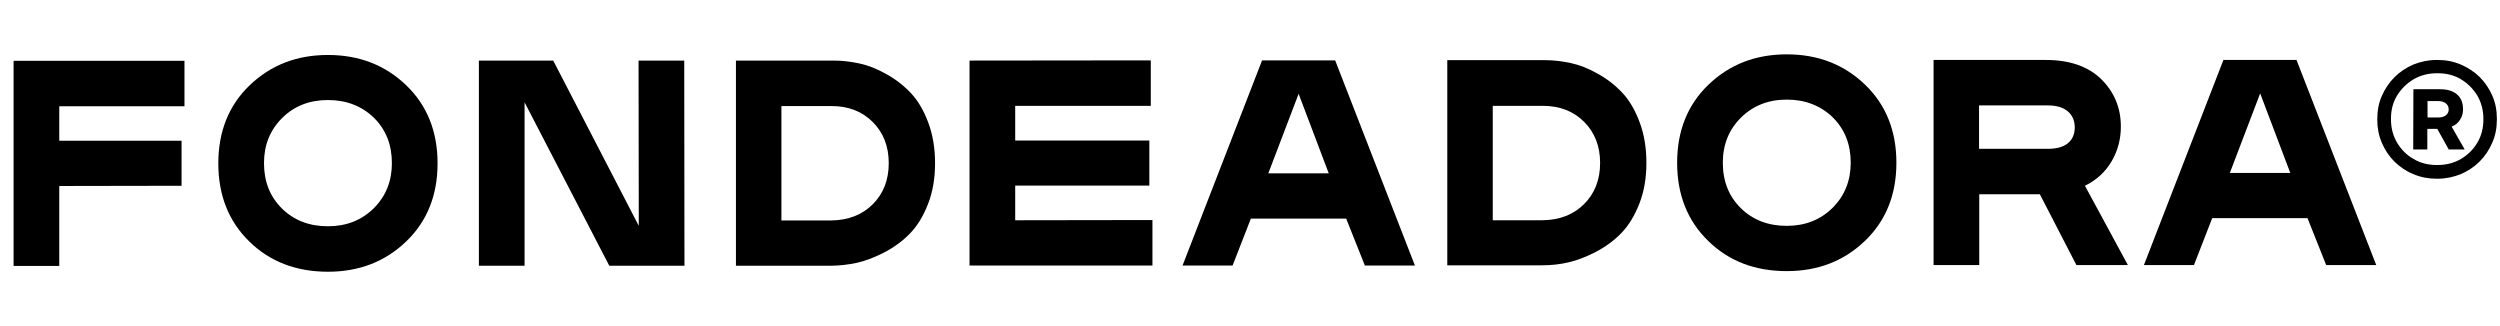
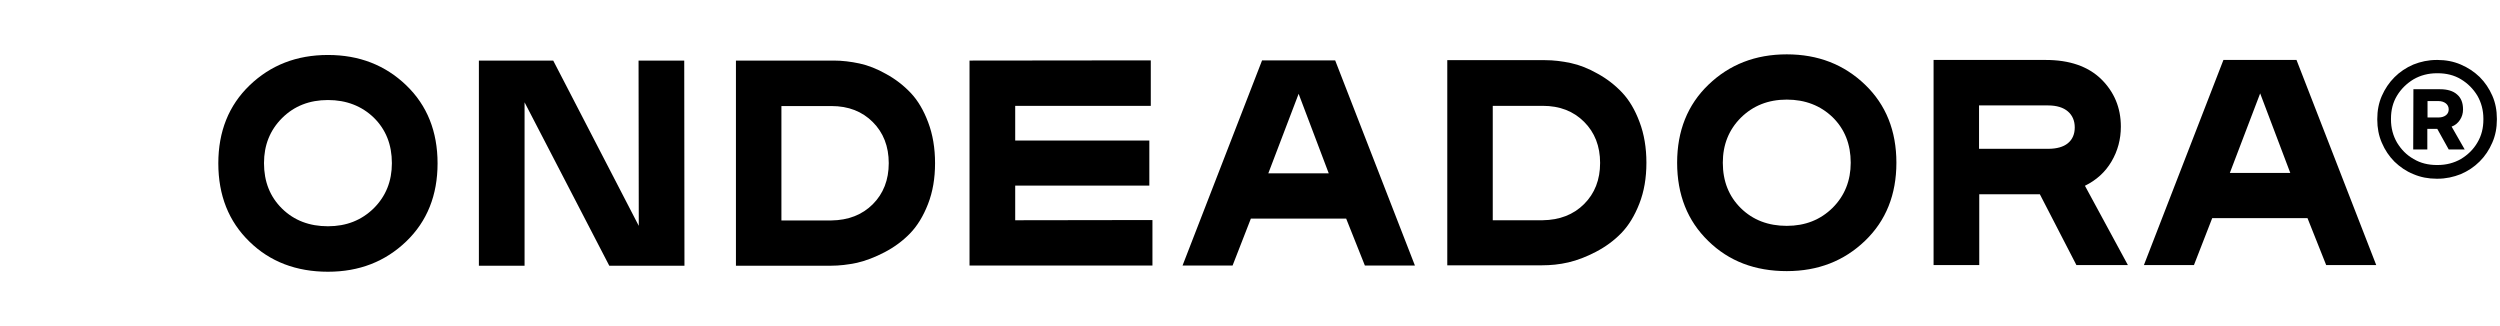
<svg xmlns="http://www.w3.org/2000/svg" width="184" height="24" viewBox="0 0 184 24" fill="none">
-   <path d="M4.362 13.689V19.572H1V4.474H13.577V7.82H4.362V10.357H13.363V13.673L4.362 13.689Z" fill="black" />
  <path d="M28.843 12.008C28.843 10.648 28.4 9.532 27.514 8.661C26.627 7.805 25.497 7.362 24.137 7.362C22.776 7.362 21.646 7.805 20.759 8.691C19.873 9.578 19.43 10.678 19.43 12.008C19.43 13.368 19.873 14.483 20.759 15.354C21.646 16.225 22.776 16.653 24.137 16.653C25.497 16.653 26.612 16.21 27.514 15.324C28.4 14.437 28.843 13.337 28.843 12.008ZM16.068 12.023C16.068 9.685 16.832 7.759 18.375 6.277C19.919 4.795 21.829 4.046 24.137 4.046C26.444 4.046 28.354 4.795 29.898 6.277C31.441 7.759 32.205 9.685 32.205 12.023C32.205 14.361 31.441 16.287 29.898 17.769C28.354 19.251 26.444 20 24.137 20C21.814 20 19.873 19.266 18.36 17.784C16.832 16.302 16.068 14.376 16.068 12.023Z" fill="black" />
  <path d="M50.376 19.557H44.843L38.608 7.53V19.557H35.246V4.458H40.717L47.014 16.623L46.998 4.458H50.36L50.376 19.557Z" fill="black" />
  <path d="M64.236 15.033C65.015 14.254 65.412 13.245 65.412 12.008C65.412 10.77 65.015 9.761 64.236 8.982C63.456 8.202 62.448 7.805 61.195 7.805H57.512V16.225H61.179C62.432 16.21 63.456 15.813 64.236 15.033ZM61.149 19.557H54.165V4.458H61.363C61.989 4.458 62.616 4.535 63.258 4.672C63.9 4.81 64.557 5.07 65.229 5.452C65.901 5.819 66.513 6.292 67.032 6.842C67.552 7.393 67.98 8.111 68.316 9.012C68.652 9.899 68.82 10.907 68.82 12.008C68.82 13.123 68.652 14.117 68.301 15.018C67.949 15.92 67.506 16.638 66.971 17.188C66.436 17.738 65.81 18.197 65.107 18.564C64.404 18.93 63.731 19.19 63.074 19.343C62.417 19.48 61.775 19.557 61.149 19.557Z" fill="black" />
  <path d="M84.82 16.195V19.541H71.357V4.458L84.698 4.443V7.79H74.719V10.342H84.591V13.658H74.719V16.21L84.82 16.195Z" fill="black" />
  <path d="M95.579 6.904L93.348 12.756H97.795L95.579 6.904ZM104.137 19.541H100.454L99.078 16.088H92.064L90.719 19.541H87.036L92.889 4.443H98.268L104.137 19.541Z" fill="black" />
  <path d="M116.591 15.018C117.371 14.239 117.768 13.23 117.768 11.992C117.768 10.755 117.371 9.746 116.591 8.967C115.812 8.187 114.803 7.79 113.55 7.79H109.867V16.21H113.535C114.788 16.195 115.812 15.797 116.591 15.018ZM113.504 19.526H106.52V4.428H113.718C114.345 4.428 114.971 4.504 115.613 4.642C116.255 4.779 116.912 5.039 117.584 5.421C118.257 5.788 118.868 6.262 119.388 6.812C119.907 7.362 120.335 8.08 120.671 8.982C121.008 9.868 121.176 10.877 121.176 11.977C121.176 13.093 121.008 14.086 120.656 14.988C120.305 15.889 119.861 16.607 119.327 17.158C118.792 17.708 118.165 18.166 117.462 18.533C116.759 18.9 116.087 19.16 115.43 19.312C114.773 19.465 114.131 19.526 113.504 19.526Z" fill="black" />
  <path d="M136.213 11.977C136.213 10.617 135.77 9.501 134.883 8.63C133.997 7.775 132.866 7.331 131.506 7.331C130.146 7.331 129.03 7.775 128.129 8.661C127.243 9.547 126.799 10.648 126.799 11.977C126.799 13.337 127.243 14.453 128.129 15.324C129.015 16.195 130.146 16.623 131.506 16.623C132.866 16.623 133.982 16.18 134.883 15.293C135.77 14.407 136.213 13.291 136.213 11.977ZM123.437 11.977C123.437 9.639 124.201 7.713 125.745 6.231C127.288 4.749 129.199 4 131.506 4C133.814 4 135.724 4.749 137.267 6.231C138.811 7.713 139.575 9.639 139.575 11.977C139.575 14.315 138.811 16.241 137.267 17.723C135.724 19.205 133.814 19.954 131.506 19.954C129.168 19.954 127.243 19.221 125.73 17.738C124.201 16.256 123.437 14.331 123.437 11.977Z" fill="black" />
  <path d="M145.657 10.953H150.731C151.373 10.953 151.862 10.816 152.198 10.541C152.534 10.265 152.702 9.868 152.702 9.379C152.702 8.89 152.534 8.493 152.198 8.202C151.862 7.912 151.373 7.759 150.731 7.759H145.657V10.953ZM156.614 19.511H152.825L150.135 14.3H145.673V19.511H142.311V4.413H150.578C152.32 4.413 153.68 4.886 154.643 5.819C155.606 6.766 156.095 7.927 156.095 9.318C156.095 10.25 155.866 11.106 155.407 11.885C154.949 12.665 154.292 13.261 153.451 13.673L156.614 19.511Z" fill="black" />
  <path d="M166.348 6.873L164.117 12.726H168.564L166.348 6.873ZM174.891 19.511H171.208L169.833 16.057H162.818L161.474 19.511H157.791L163.644 4.413H169.023L174.891 19.511Z" fill="black" />
  <path d="M183.77 8.798C183.77 9.41 183.663 9.975 183.434 10.495C183.205 11.03 182.899 11.488 182.502 11.885C182.104 12.283 181.646 12.588 181.111 12.818C180.576 13.031 180.011 13.154 179.4 13.154H179.338C178.727 13.154 178.162 13.047 177.627 12.818C177.092 12.604 176.634 12.283 176.236 11.901C175.839 11.503 175.533 11.045 175.304 10.51C175.075 9.99 174.968 9.41 174.968 8.814V8.753C174.968 8.141 175.075 7.576 175.304 7.056C175.533 6.537 175.839 6.078 176.236 5.681C176.634 5.284 177.092 4.978 177.627 4.749C178.162 4.535 178.727 4.413 179.338 4.413H179.4C180.011 4.413 180.576 4.52 181.111 4.749C181.646 4.978 182.104 5.284 182.502 5.666C182.899 6.063 183.205 6.521 183.434 7.041C183.663 7.561 183.77 8.126 183.77 8.737V8.798ZM182.334 7.041C182.028 6.537 181.631 6.139 181.126 5.834C180.622 5.528 180.041 5.391 179.415 5.391H179.354C178.727 5.391 178.146 5.543 177.642 5.834C177.138 6.139 176.725 6.537 176.42 7.041C176.114 7.545 175.976 8.111 175.976 8.737V8.798C175.976 9.425 176.129 9.99 176.42 10.495C176.725 10.999 177.123 11.412 177.642 11.702C178.146 12.008 178.727 12.145 179.354 12.145H179.415C180.041 12.145 180.622 11.992 181.126 11.702C181.631 11.396 182.043 10.999 182.334 10.495C182.639 9.99 182.777 9.425 182.777 8.798V8.737C182.777 8.111 182.624 7.545 182.334 7.041ZM177.627 6.567H179.583C180.118 6.567 180.546 6.69 180.836 6.949C181.142 7.209 181.279 7.576 181.279 8.05V8.065C181.279 8.34 181.203 8.6 181.05 8.829C180.897 9.058 180.698 9.226 180.439 9.318L181.401 10.999H180.225L179.384 9.486C179.384 9.486 179.369 9.486 179.354 9.486C179.338 9.486 179.338 9.486 179.323 9.486H178.651V10.999H177.612L177.627 6.567ZM179.476 8.646C179.705 8.646 179.889 8.585 180.026 8.478C180.164 8.371 180.225 8.218 180.225 8.05C180.225 7.866 180.148 7.713 180.011 7.606C179.873 7.5 179.69 7.438 179.461 7.438H178.666V8.646H179.476Z" fill="black" />
</svg>